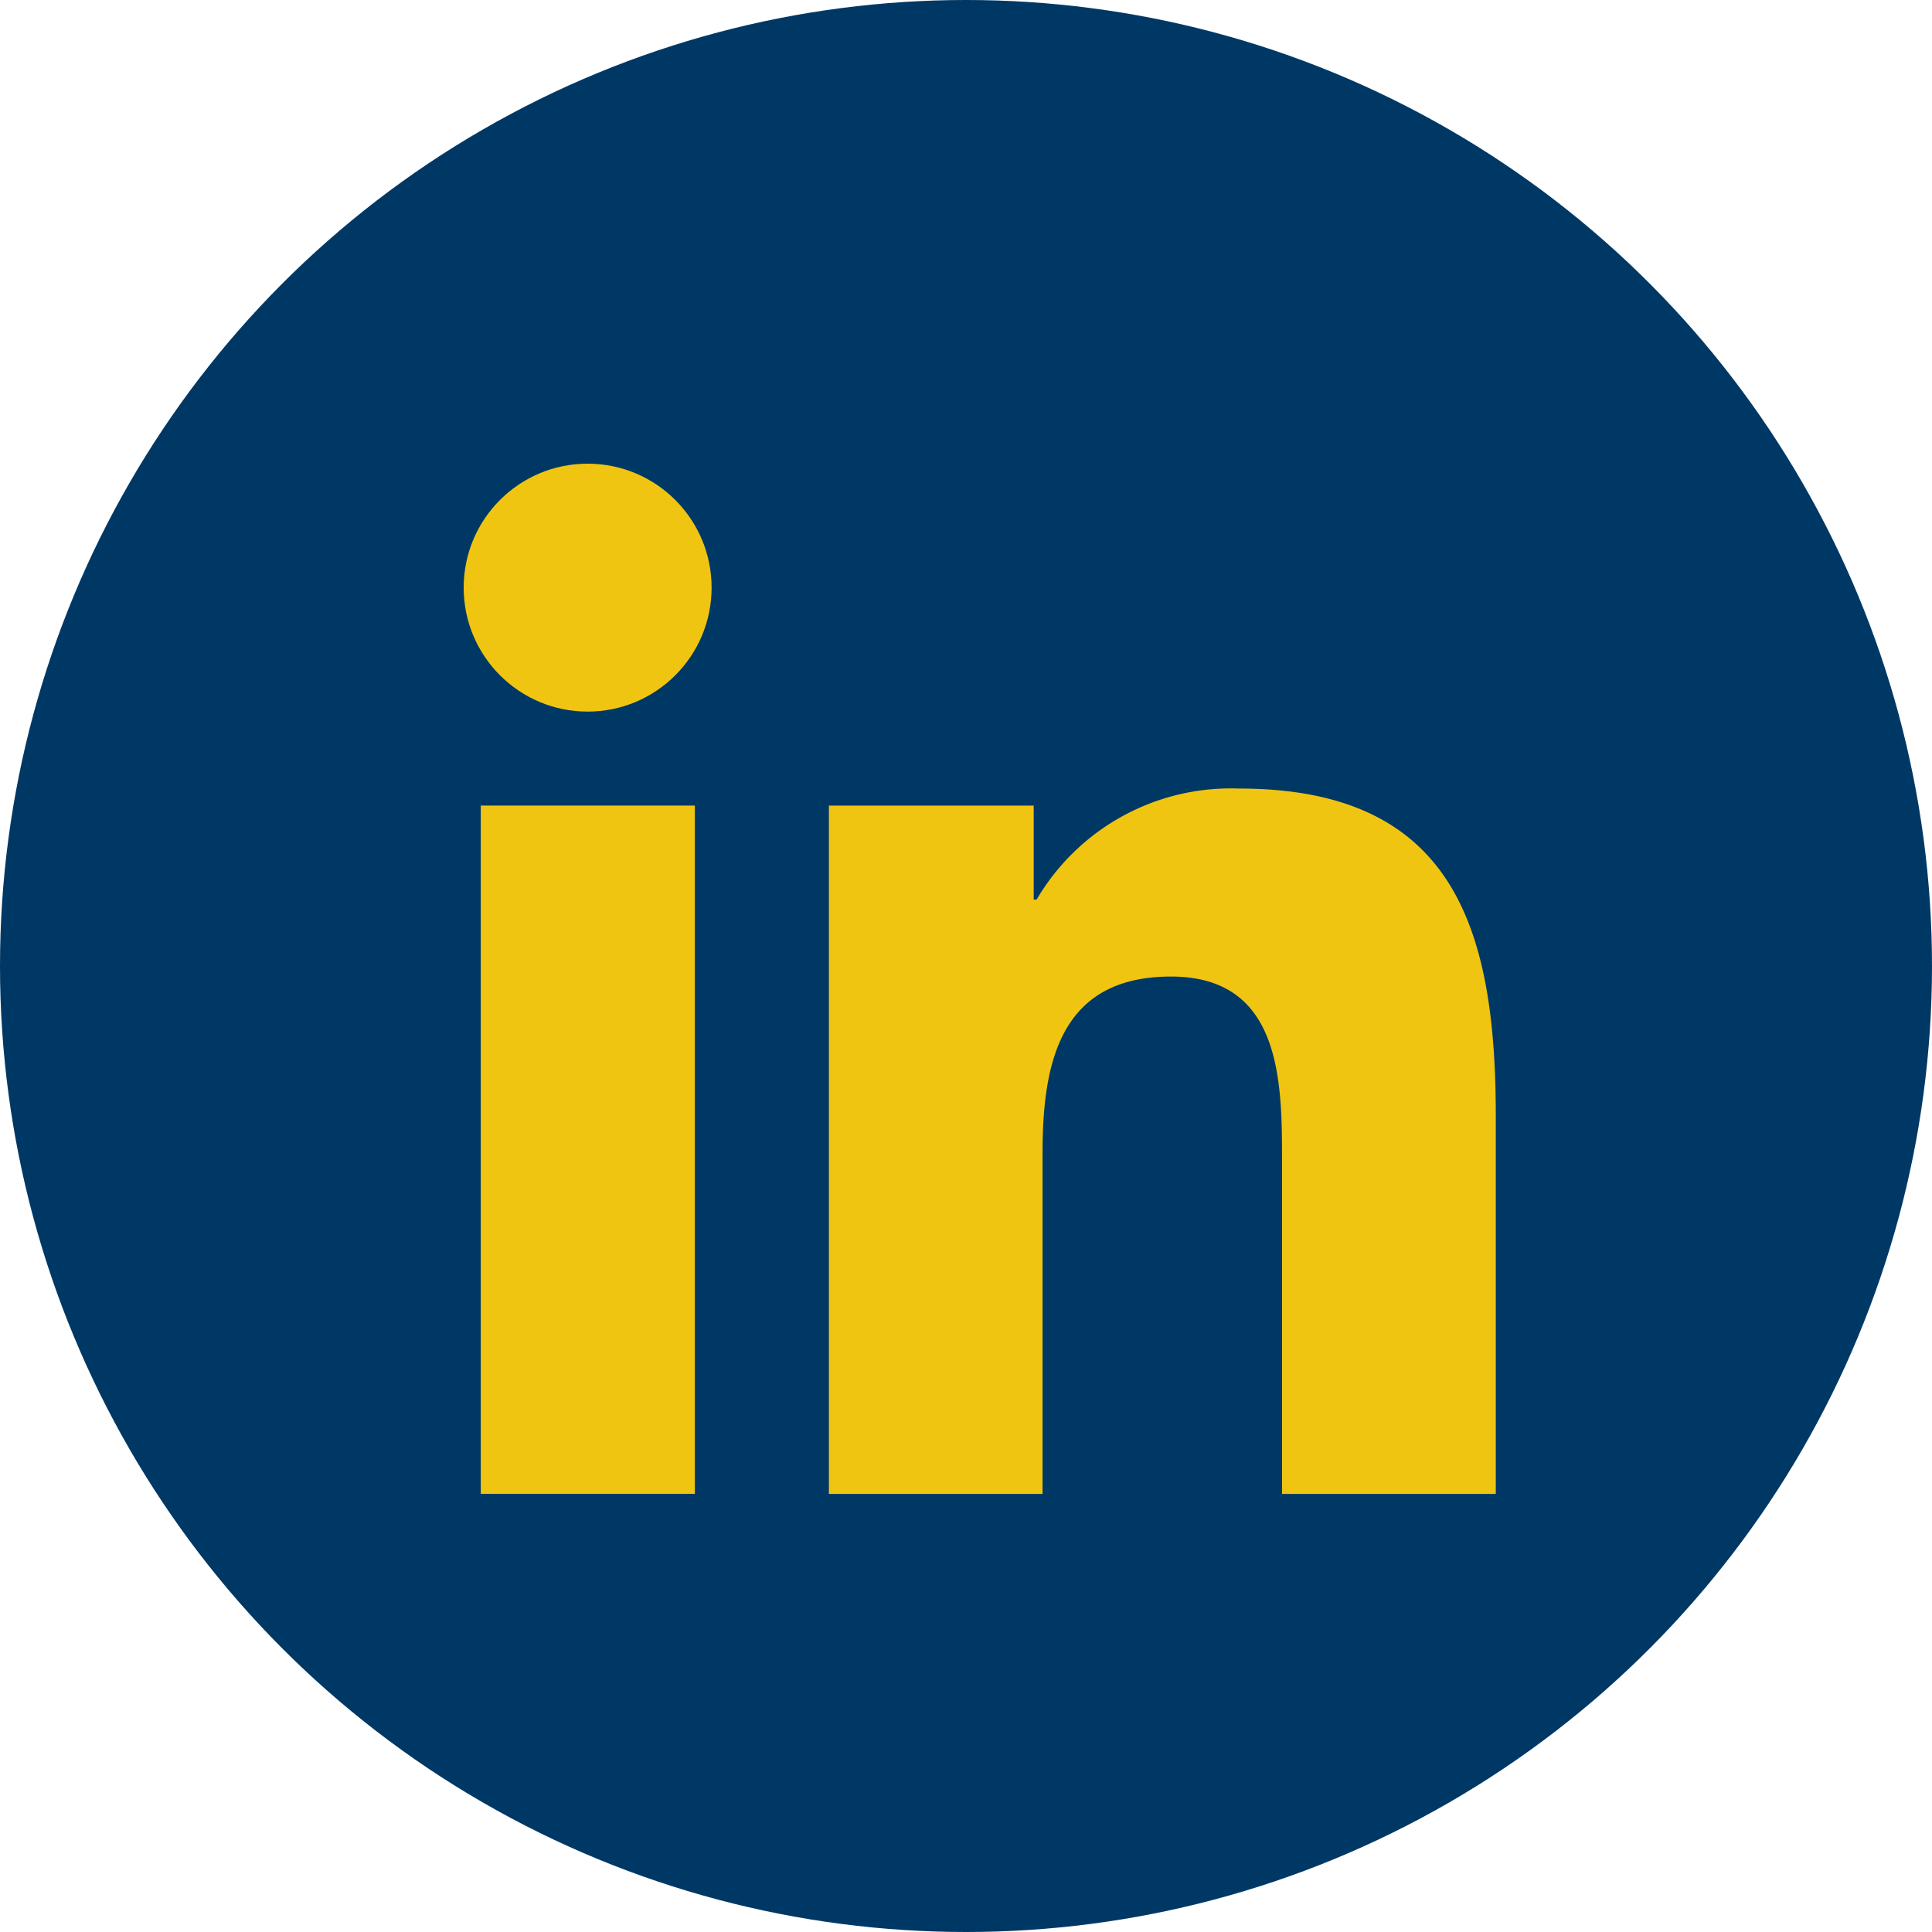
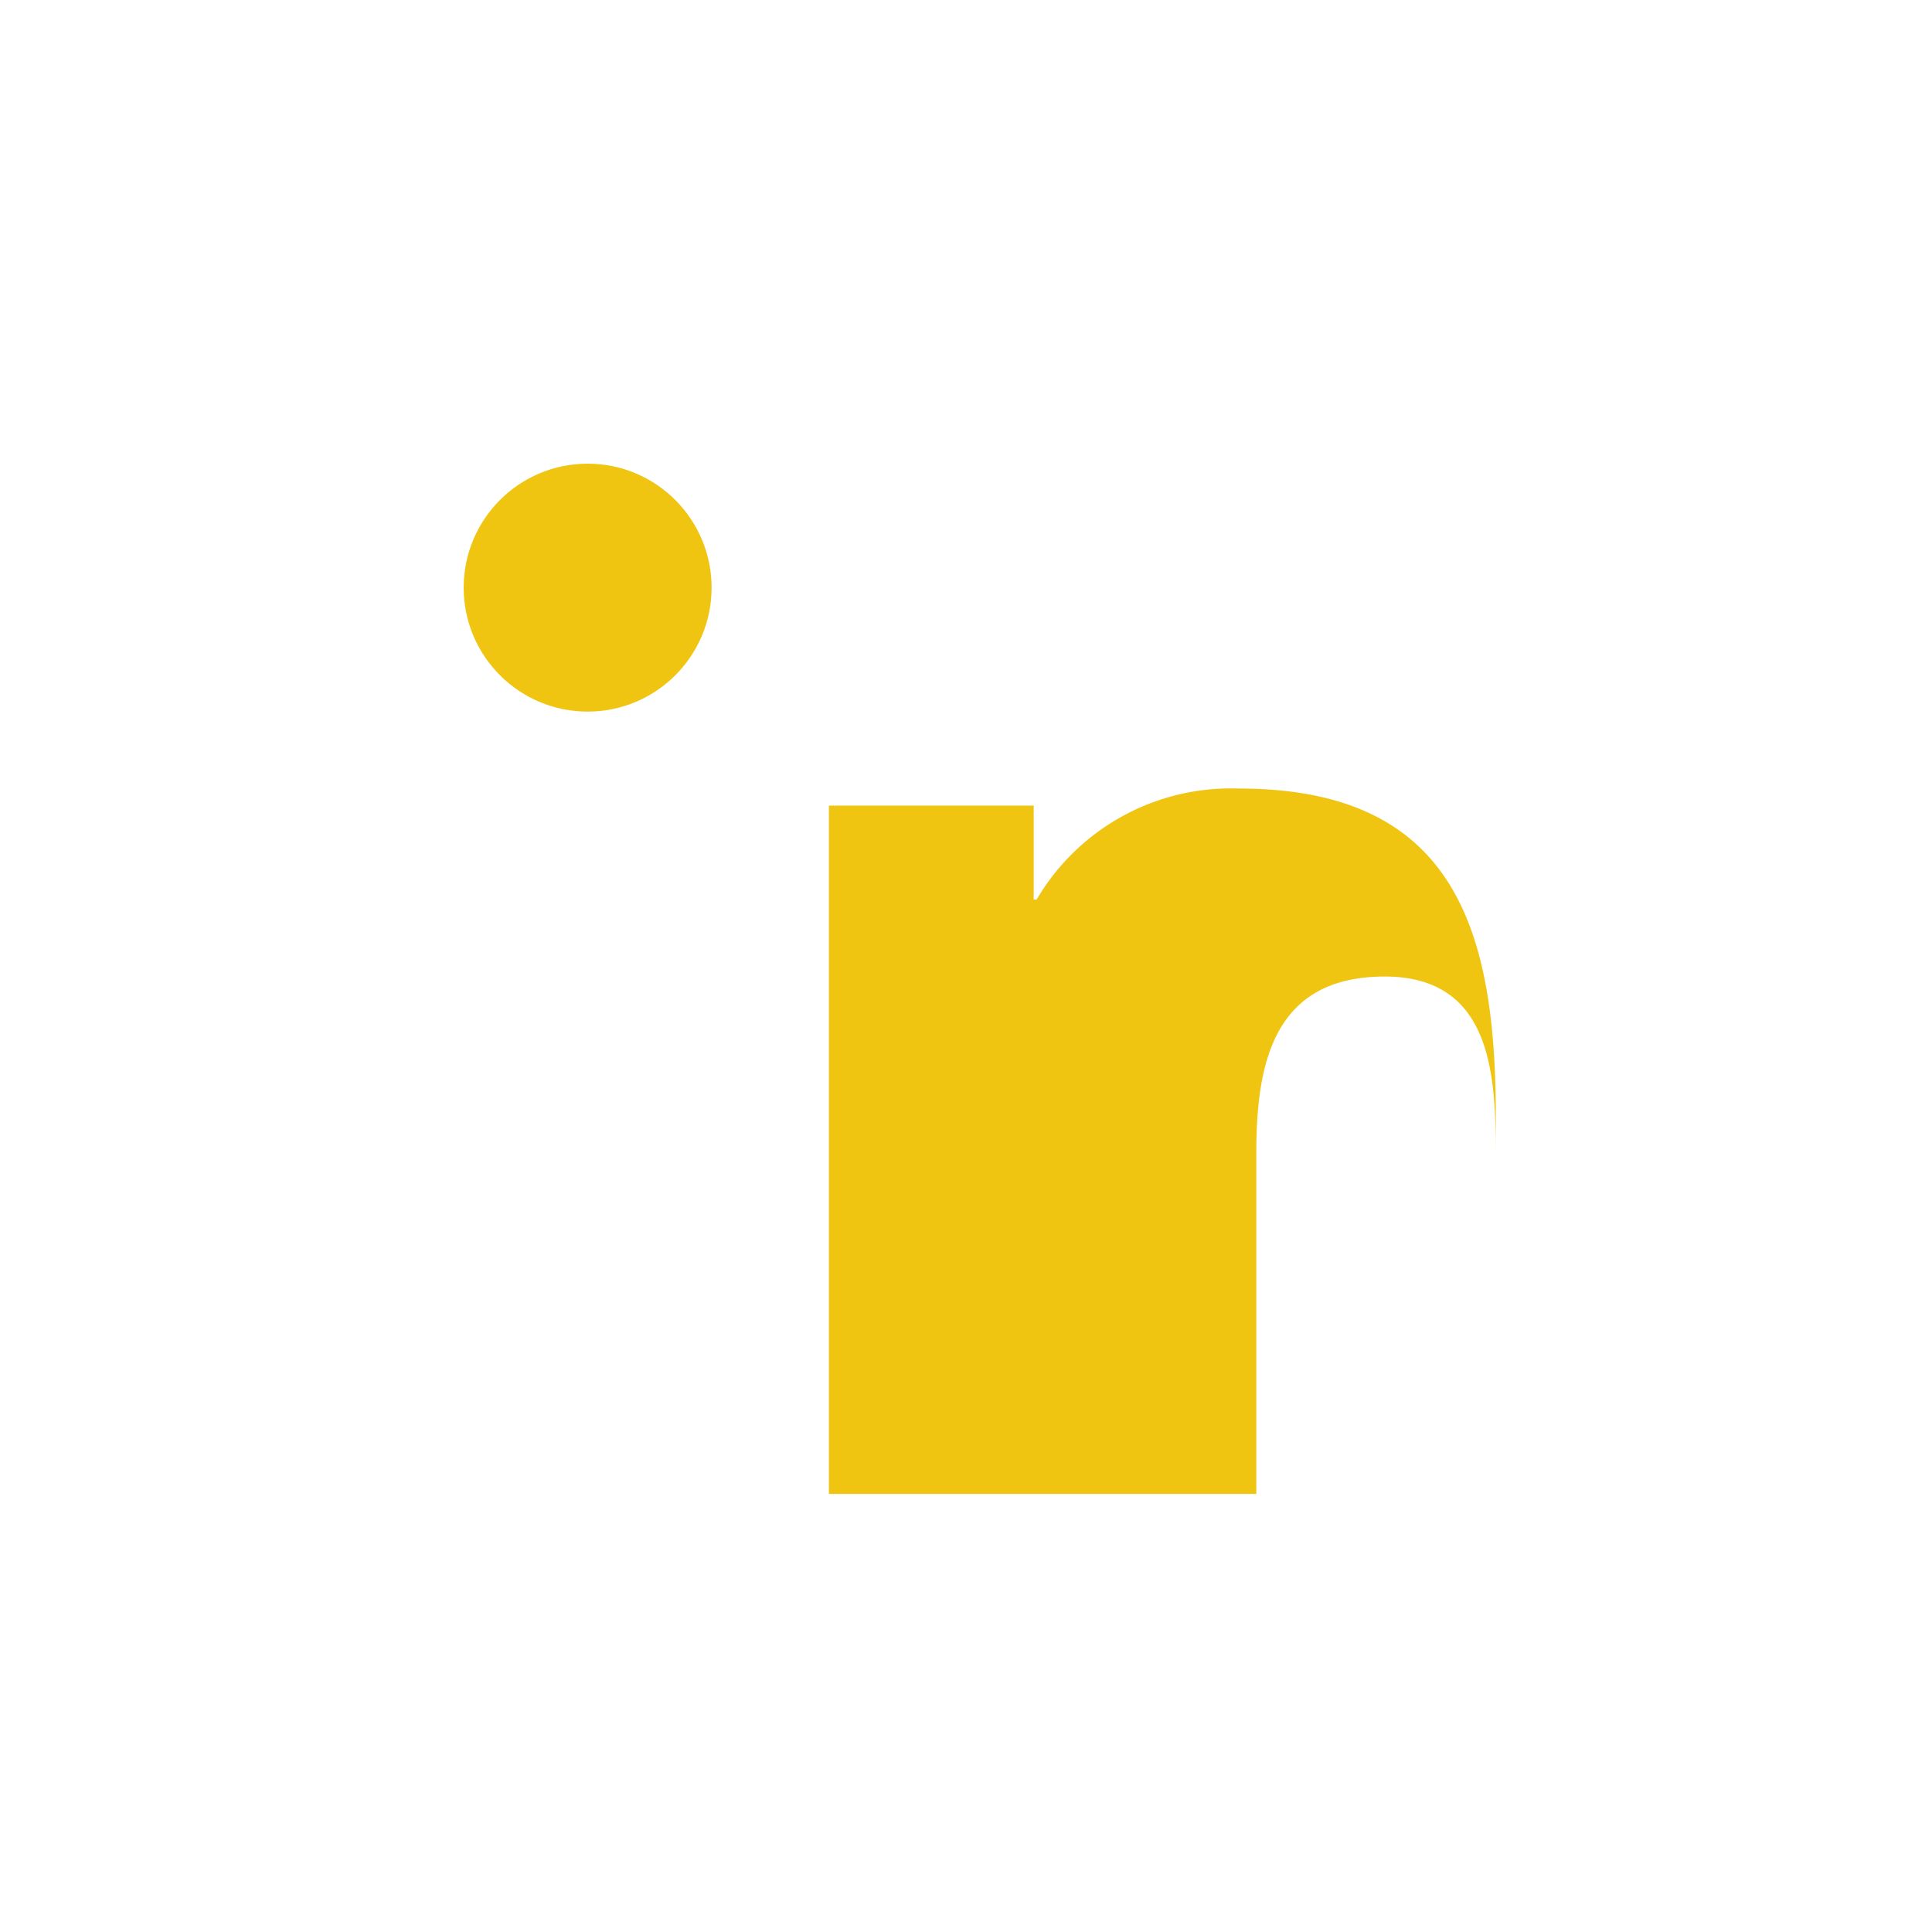
<svg xmlns="http://www.w3.org/2000/svg" width="50" height="50" viewBox="0 0 50 50">
  <defs>
    <style>.a{fill:#003865;}.b{fill:#f0c511;}</style>
  </defs>
  <g transform="translate(-717 -3204)">
-     <circle class="a" cx="25" cy="25" r="25" transform="translate(717 3204)" />
    <g transform="translate(729 3216)">
-       <path class="b" d="M195.059,194.3v9.765h-5.532V195.4c0-2.066-.042-4.724-2.874-4.724-2.883,0-3.324,2.25-3.324,4.574v8.815H177.8V186.252H183.1v2.433h.075a5.827,5.827,0,0,1,5.241-2.874C194.018,185.81,195.059,189.5,195.059,194.3Z" transform="translate(-168.348 -177.403)" />
+       <path class="b" d="M195.059,194.3v9.765V195.4c0-2.066-.042-4.724-2.874-4.724-2.883,0-3.324,2.25-3.324,4.574v8.815H177.8V186.252H183.1v2.433h.075a5.827,5.827,0,0,1,5.241-2.874C194.018,185.81,195.059,189.5,195.059,194.3Z" transform="translate(-168.348 -177.403)" />
      <circle class="b" cx="3.208" cy="3.208" r="3.208" />
-       <rect class="b" width="5.541" height="17.813" transform="translate(0.442 8.848)" />
    </g>
  </g>
</svg>